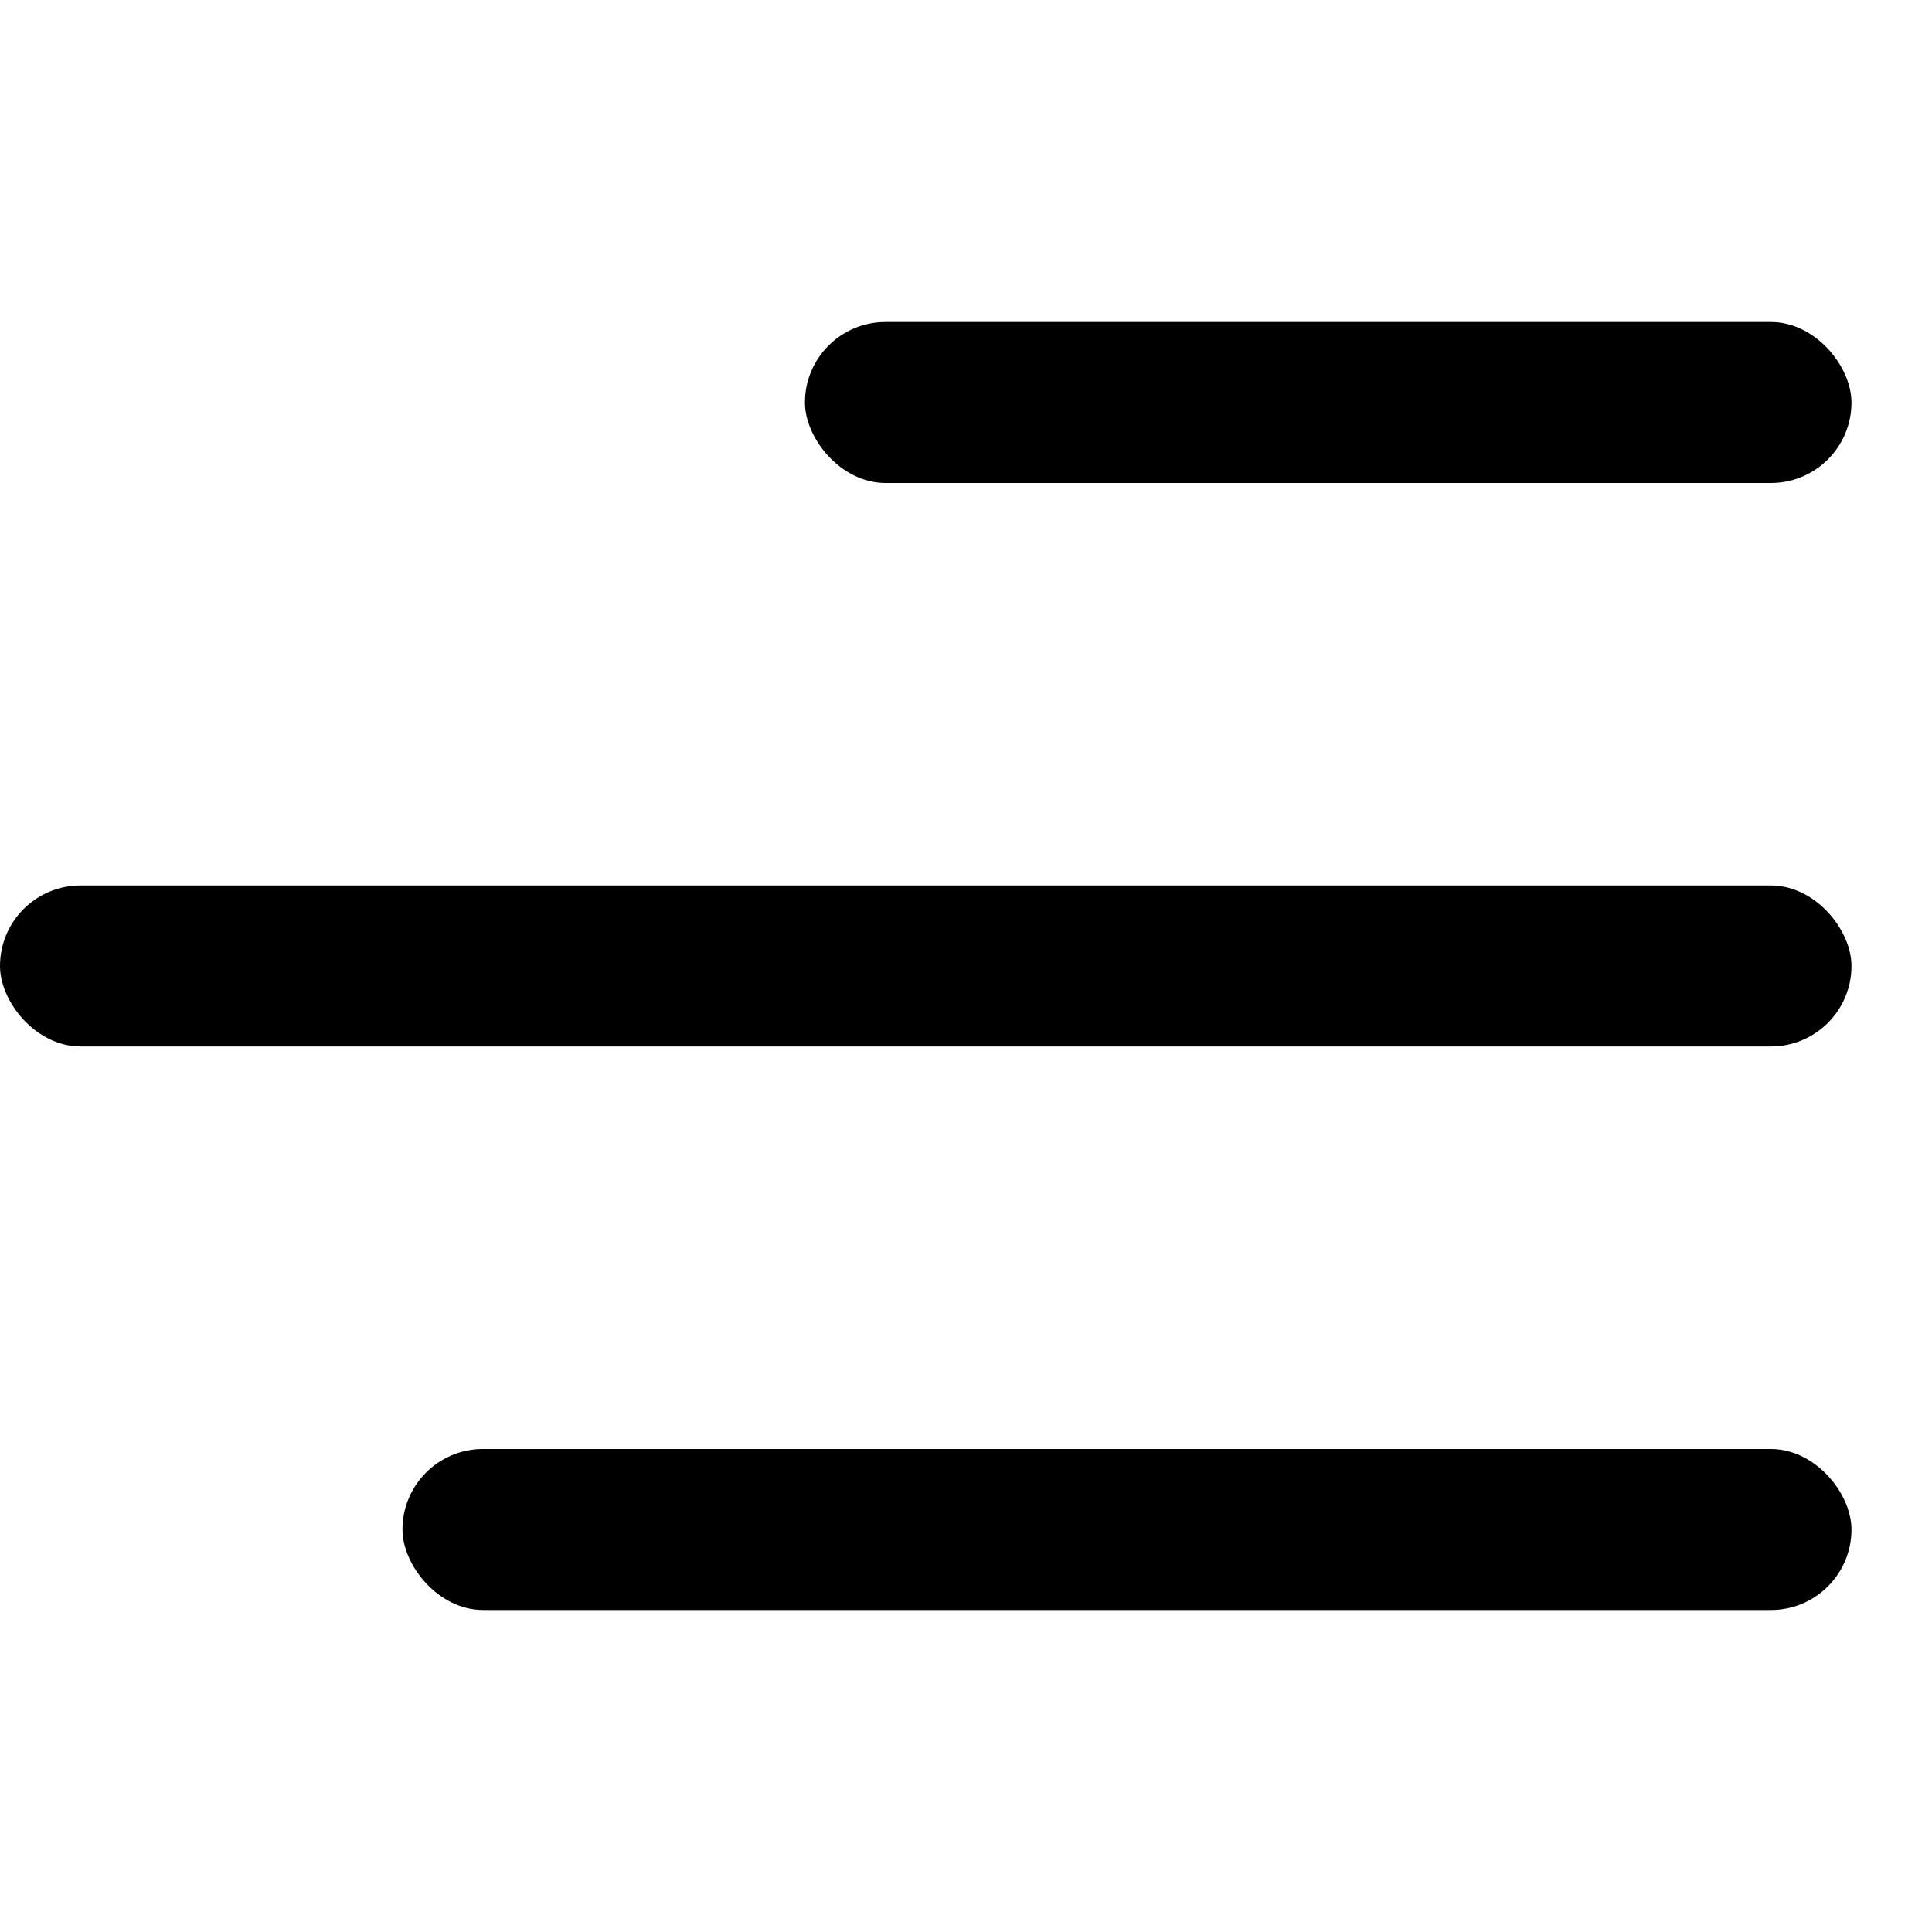
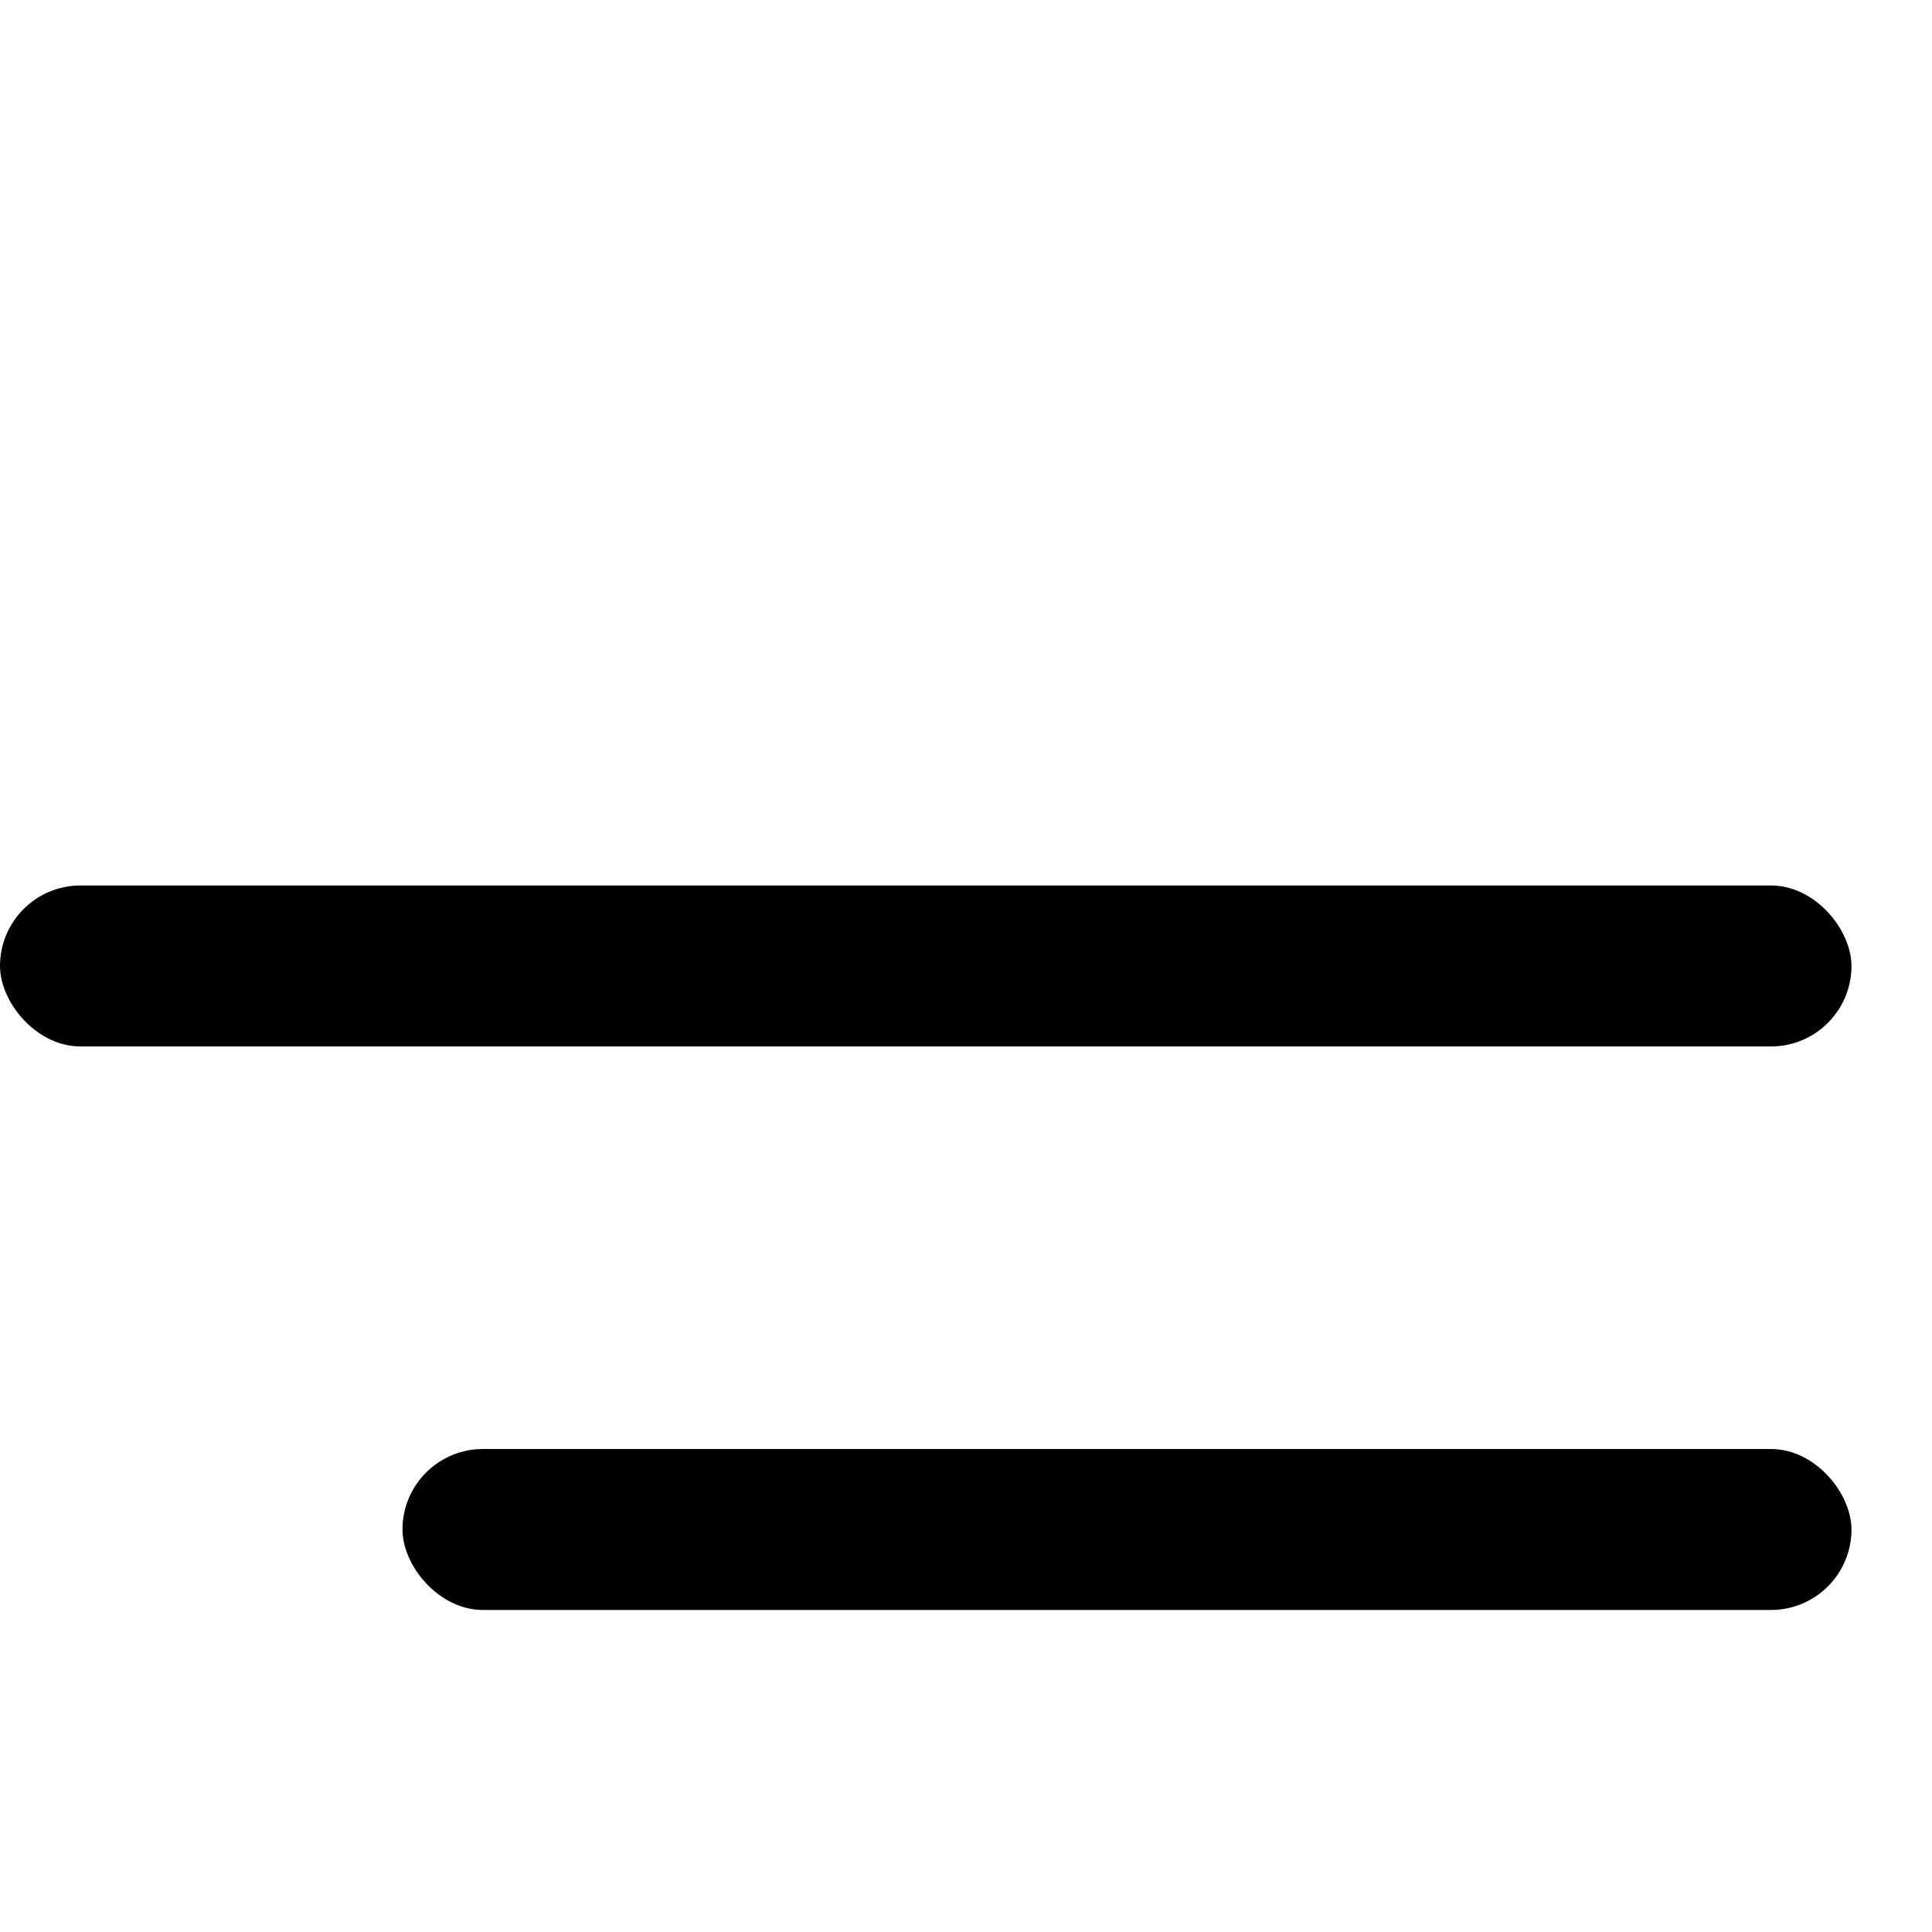
<svg xmlns="http://www.w3.org/2000/svg" width="28" height="28" viewBox="0 0 28 28" fill="none">
-   <rect x="11.666" y="4.667" width="15.167" height="2.333" rx="1.167" fill="black" />
  <rect x="5.833" y="21" width="21" height="2.333" rx="1.167" fill="black" />
  <rect y="12.833" width="26.833" height="2.333" rx="1.167" fill="black" />
</svg>